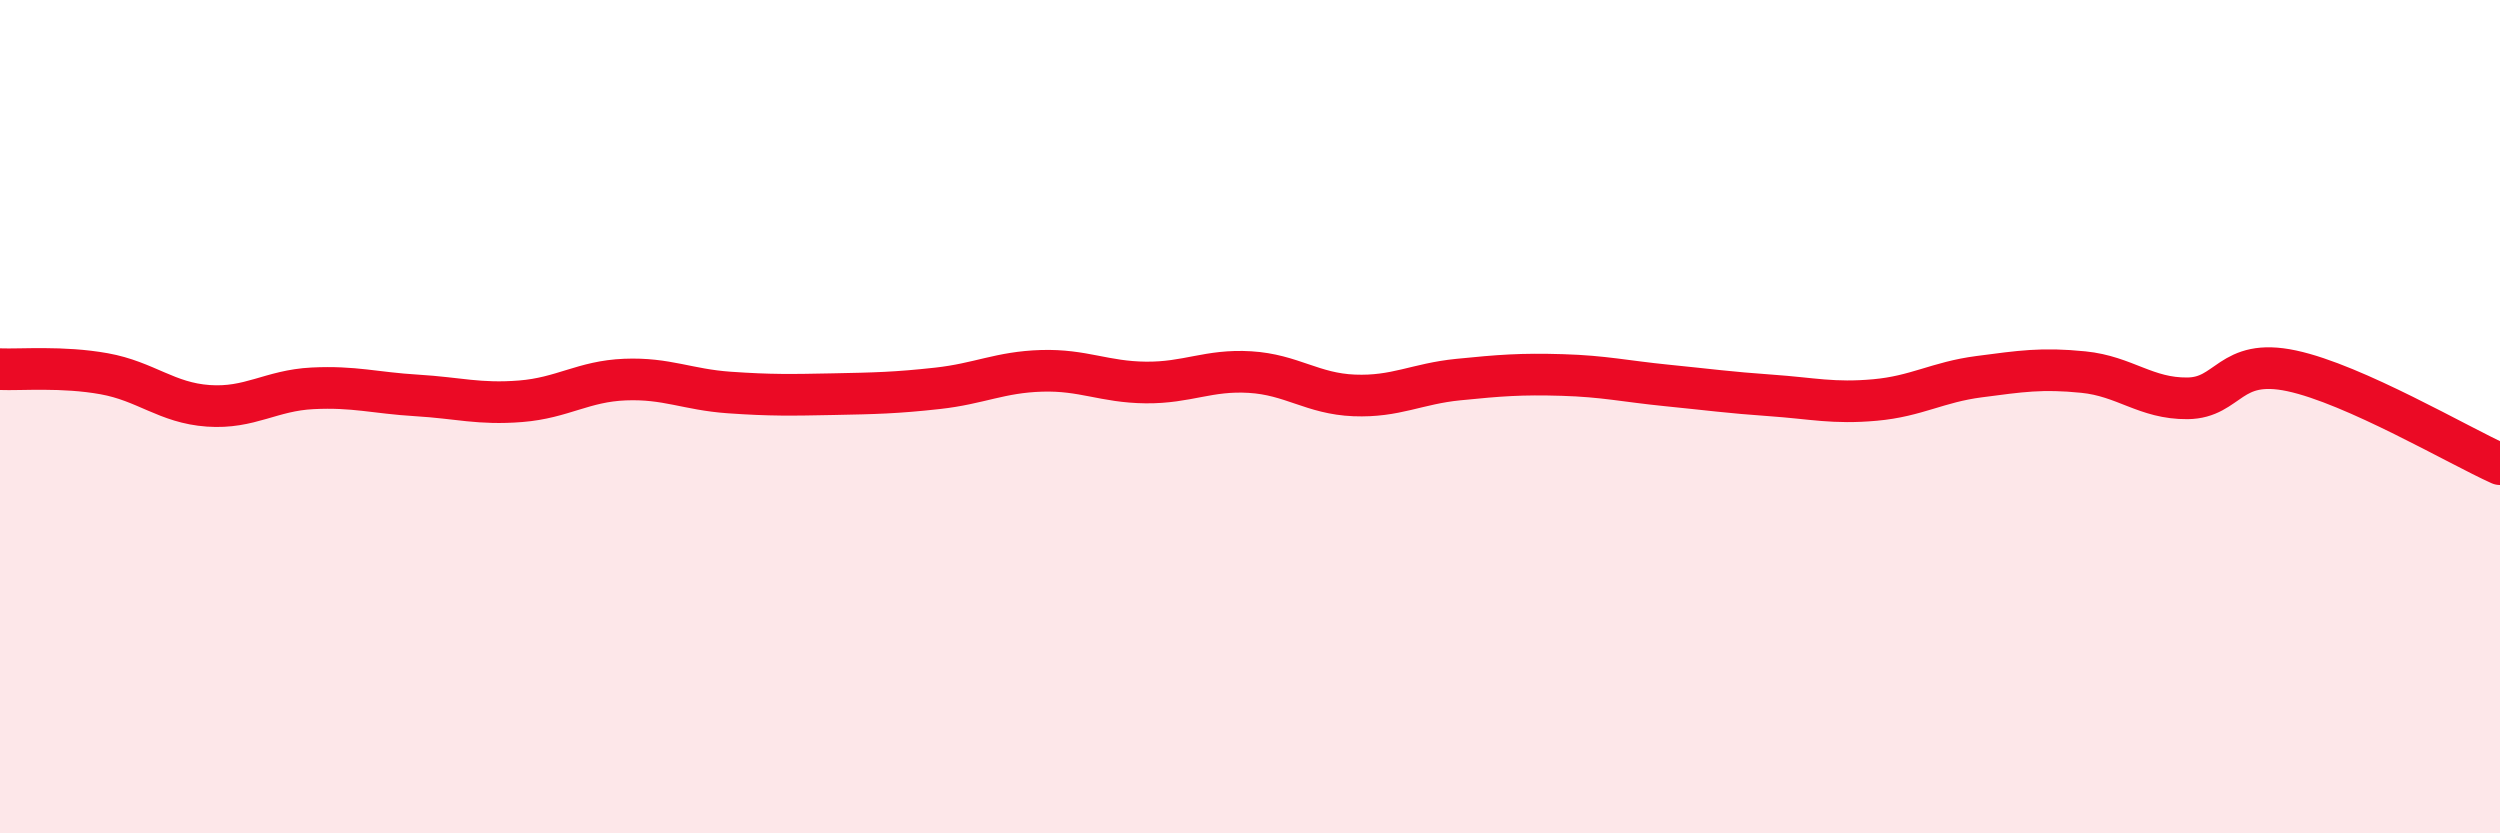
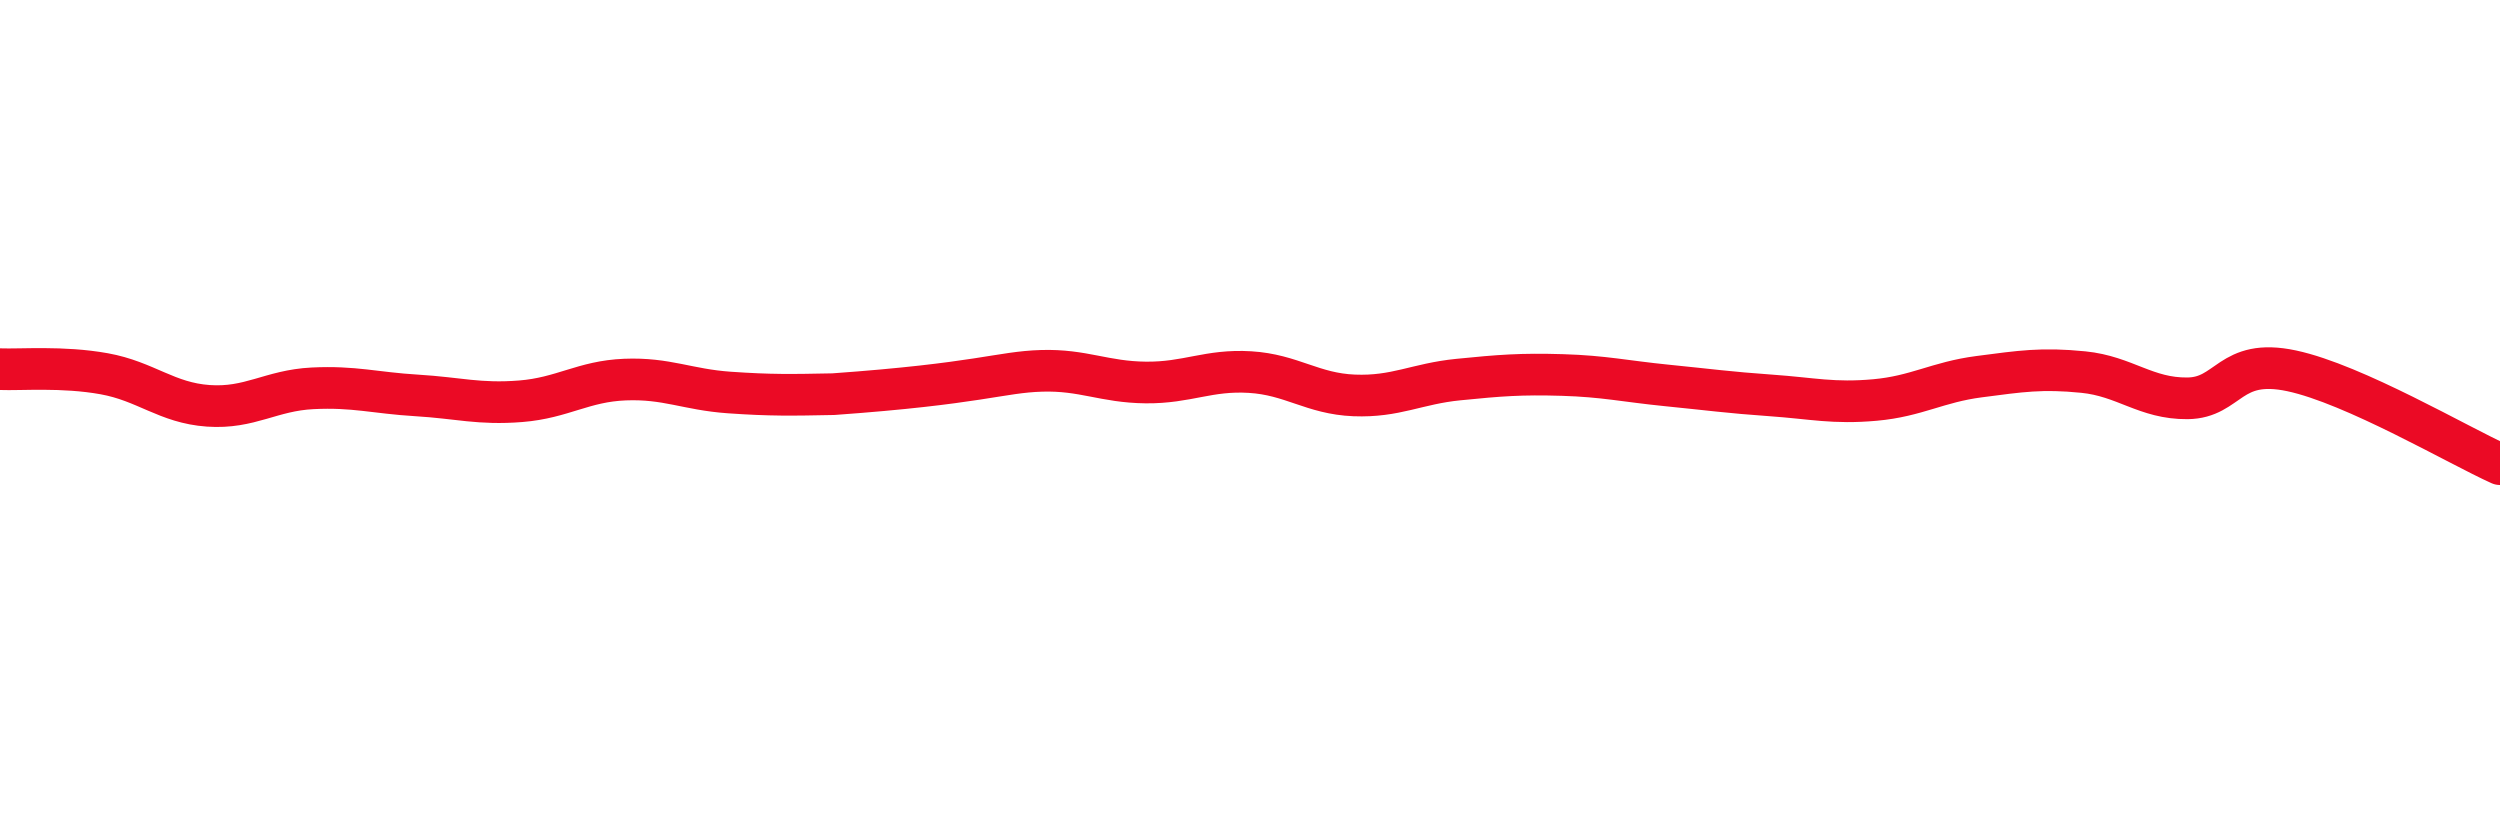
<svg xmlns="http://www.w3.org/2000/svg" width="60" height="20" viewBox="0 0 60 20">
-   <path d="M 0,8.86 C 0.5,8.88 1.5,8.79 2.5,8.97 C 3.5,9.15 4,9.67 5,9.74 C 6,9.81 6.5,9.37 7.5,9.32 C 8.5,9.27 9,9.43 10,9.49 C 11,9.55 11.5,9.71 12.5,9.63 C 13.5,9.55 14,9.15 15,9.11 C 16,9.07 16.5,9.35 17.5,9.42 C 18.5,9.49 19,9.48 20,9.46 C 21,9.44 21.5,9.43 22.5,9.32 C 23.5,9.21 24,8.93 25,8.9 C 26,8.87 26.5,9.17 27.5,9.18 C 28.5,9.19 29,8.87 30,8.93 C 31,8.99 31.5,9.45 32.5,9.49 C 33.5,9.53 34,9.21 35,9.11 C 36,9.01 36.5,8.97 37.5,9 C 38.5,9.03 39,9.15 40,9.25 C 41,9.35 41.5,9.42 42.5,9.49 C 43.5,9.56 44,9.69 45,9.6 C 46,9.51 46.5,9.17 47.5,9.04 C 48.5,8.91 49,8.83 50,8.93 C 51,9.03 51.5,9.57 52.5,9.56 C 53.5,9.55 53.5,8.58 55,8.9 C 56.5,9.22 59,10.69 60,11.14L60 20L0 20Z" fill="#EB0A25" opacity="0.1" stroke-linecap="round" stroke-linejoin="round" />
-   <path d="M 0,8.86 C 0.5,8.88 1.5,8.79 2.5,8.97 C 3.5,9.15 4,9.67 5,9.74 C 6,9.81 6.5,9.37 7.5,9.32 C 8.5,9.27 9,9.43 10,9.49 C 11,9.55 11.5,9.71 12.5,9.63 C 13.5,9.55 14,9.15 15,9.11 C 16,9.07 16.5,9.35 17.5,9.42 C 18.5,9.49 19,9.48 20,9.46 C 21,9.44 21.5,9.43 22.5,9.32 C 23.5,9.21 24,8.93 25,8.9 C 26,8.87 26.5,9.17 27.5,9.18 C 28.5,9.19 29,8.87 30,8.93 C 31,8.99 31.5,9.45 32.5,9.49 C 33.5,9.53 34,9.21 35,9.11 C 36,9.01 36.5,8.97 37.5,9 C 38.5,9.03 39,9.15 40,9.25 C 41,9.35 41.5,9.42 42.5,9.49 C 43.5,9.56 44,9.69 45,9.6 C 46,9.51 46.5,9.17 47.5,9.04 C 48.5,8.91 49,8.83 50,8.93 C 51,9.03 51.5,9.57 52.5,9.56 C 53.5,9.55 53.5,8.58 55,8.9 C 56.5,9.22 59,10.69 60,11.14" stroke="#EB0A25" stroke-width="1" fill="none" stroke-linecap="round" stroke-linejoin="round" />
+   <path d="M 0,8.86 C 0.5,8.88 1.5,8.79 2.5,8.97 C 3.5,9.15 4,9.67 5,9.74 C 6,9.81 6.5,9.37 7.5,9.32 C 8.5,9.27 9,9.43 10,9.49 C 11,9.55 11.5,9.71 12.5,9.63 C 13.5,9.55 14,9.15 15,9.11 C 16,9.07 16.5,9.35 17.5,9.42 C 18.5,9.49 19,9.48 20,9.46 C 23.5,9.21 24,8.93 25,8.9 C 26,8.87 26.5,9.17 27.5,9.18 C 28.5,9.19 29,8.87 30,8.93 C 31,8.99 31.5,9.45 32.5,9.49 C 33.5,9.53 34,9.21 35,9.11 C 36,9.01 36.5,8.97 37.5,9 C 38.5,9.03 39,9.15 40,9.25 C 41,9.35 41.5,9.42 42.5,9.49 C 43.5,9.56 44,9.69 45,9.6 C 46,9.51 46.5,9.17 47.5,9.04 C 48.5,8.91 49,8.83 50,8.93 C 51,9.03 51.5,9.57 52.5,9.56 C 53.5,9.55 53.5,8.58 55,8.9 C 56.5,9.22 59,10.69 60,11.14" stroke="#EB0A25" stroke-width="1" fill="none" stroke-linecap="round" stroke-linejoin="round" />
</svg>